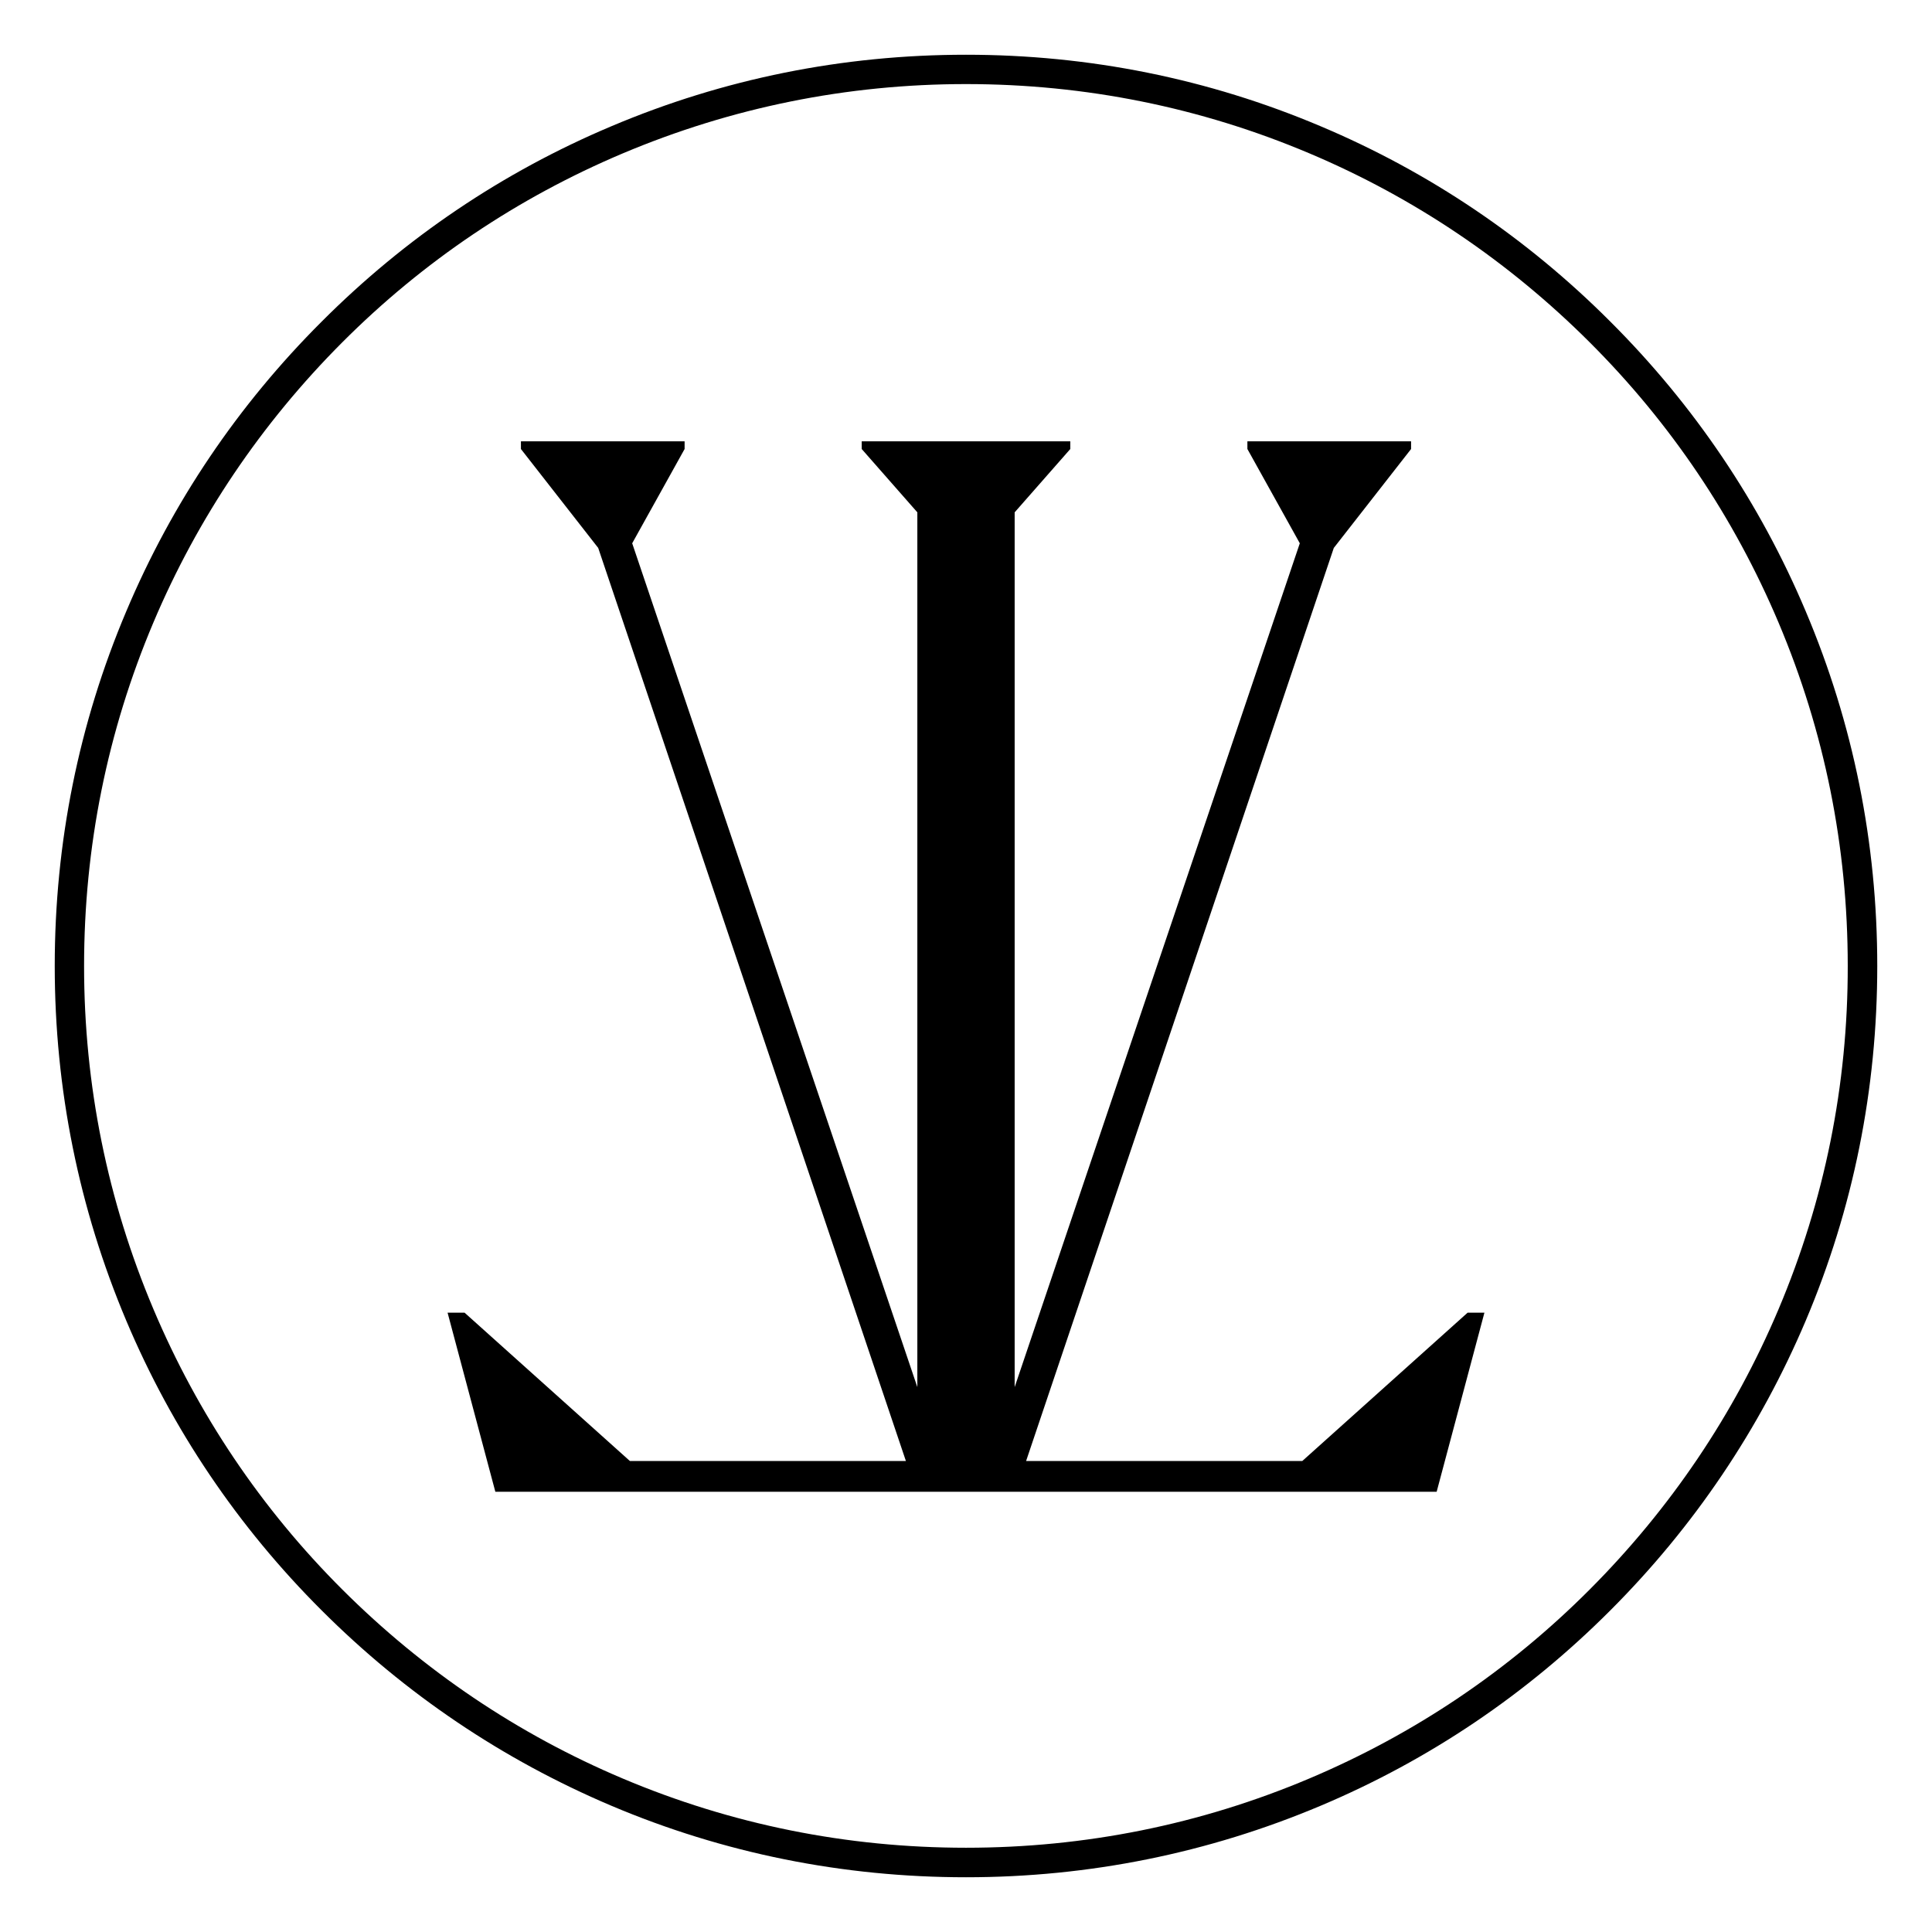
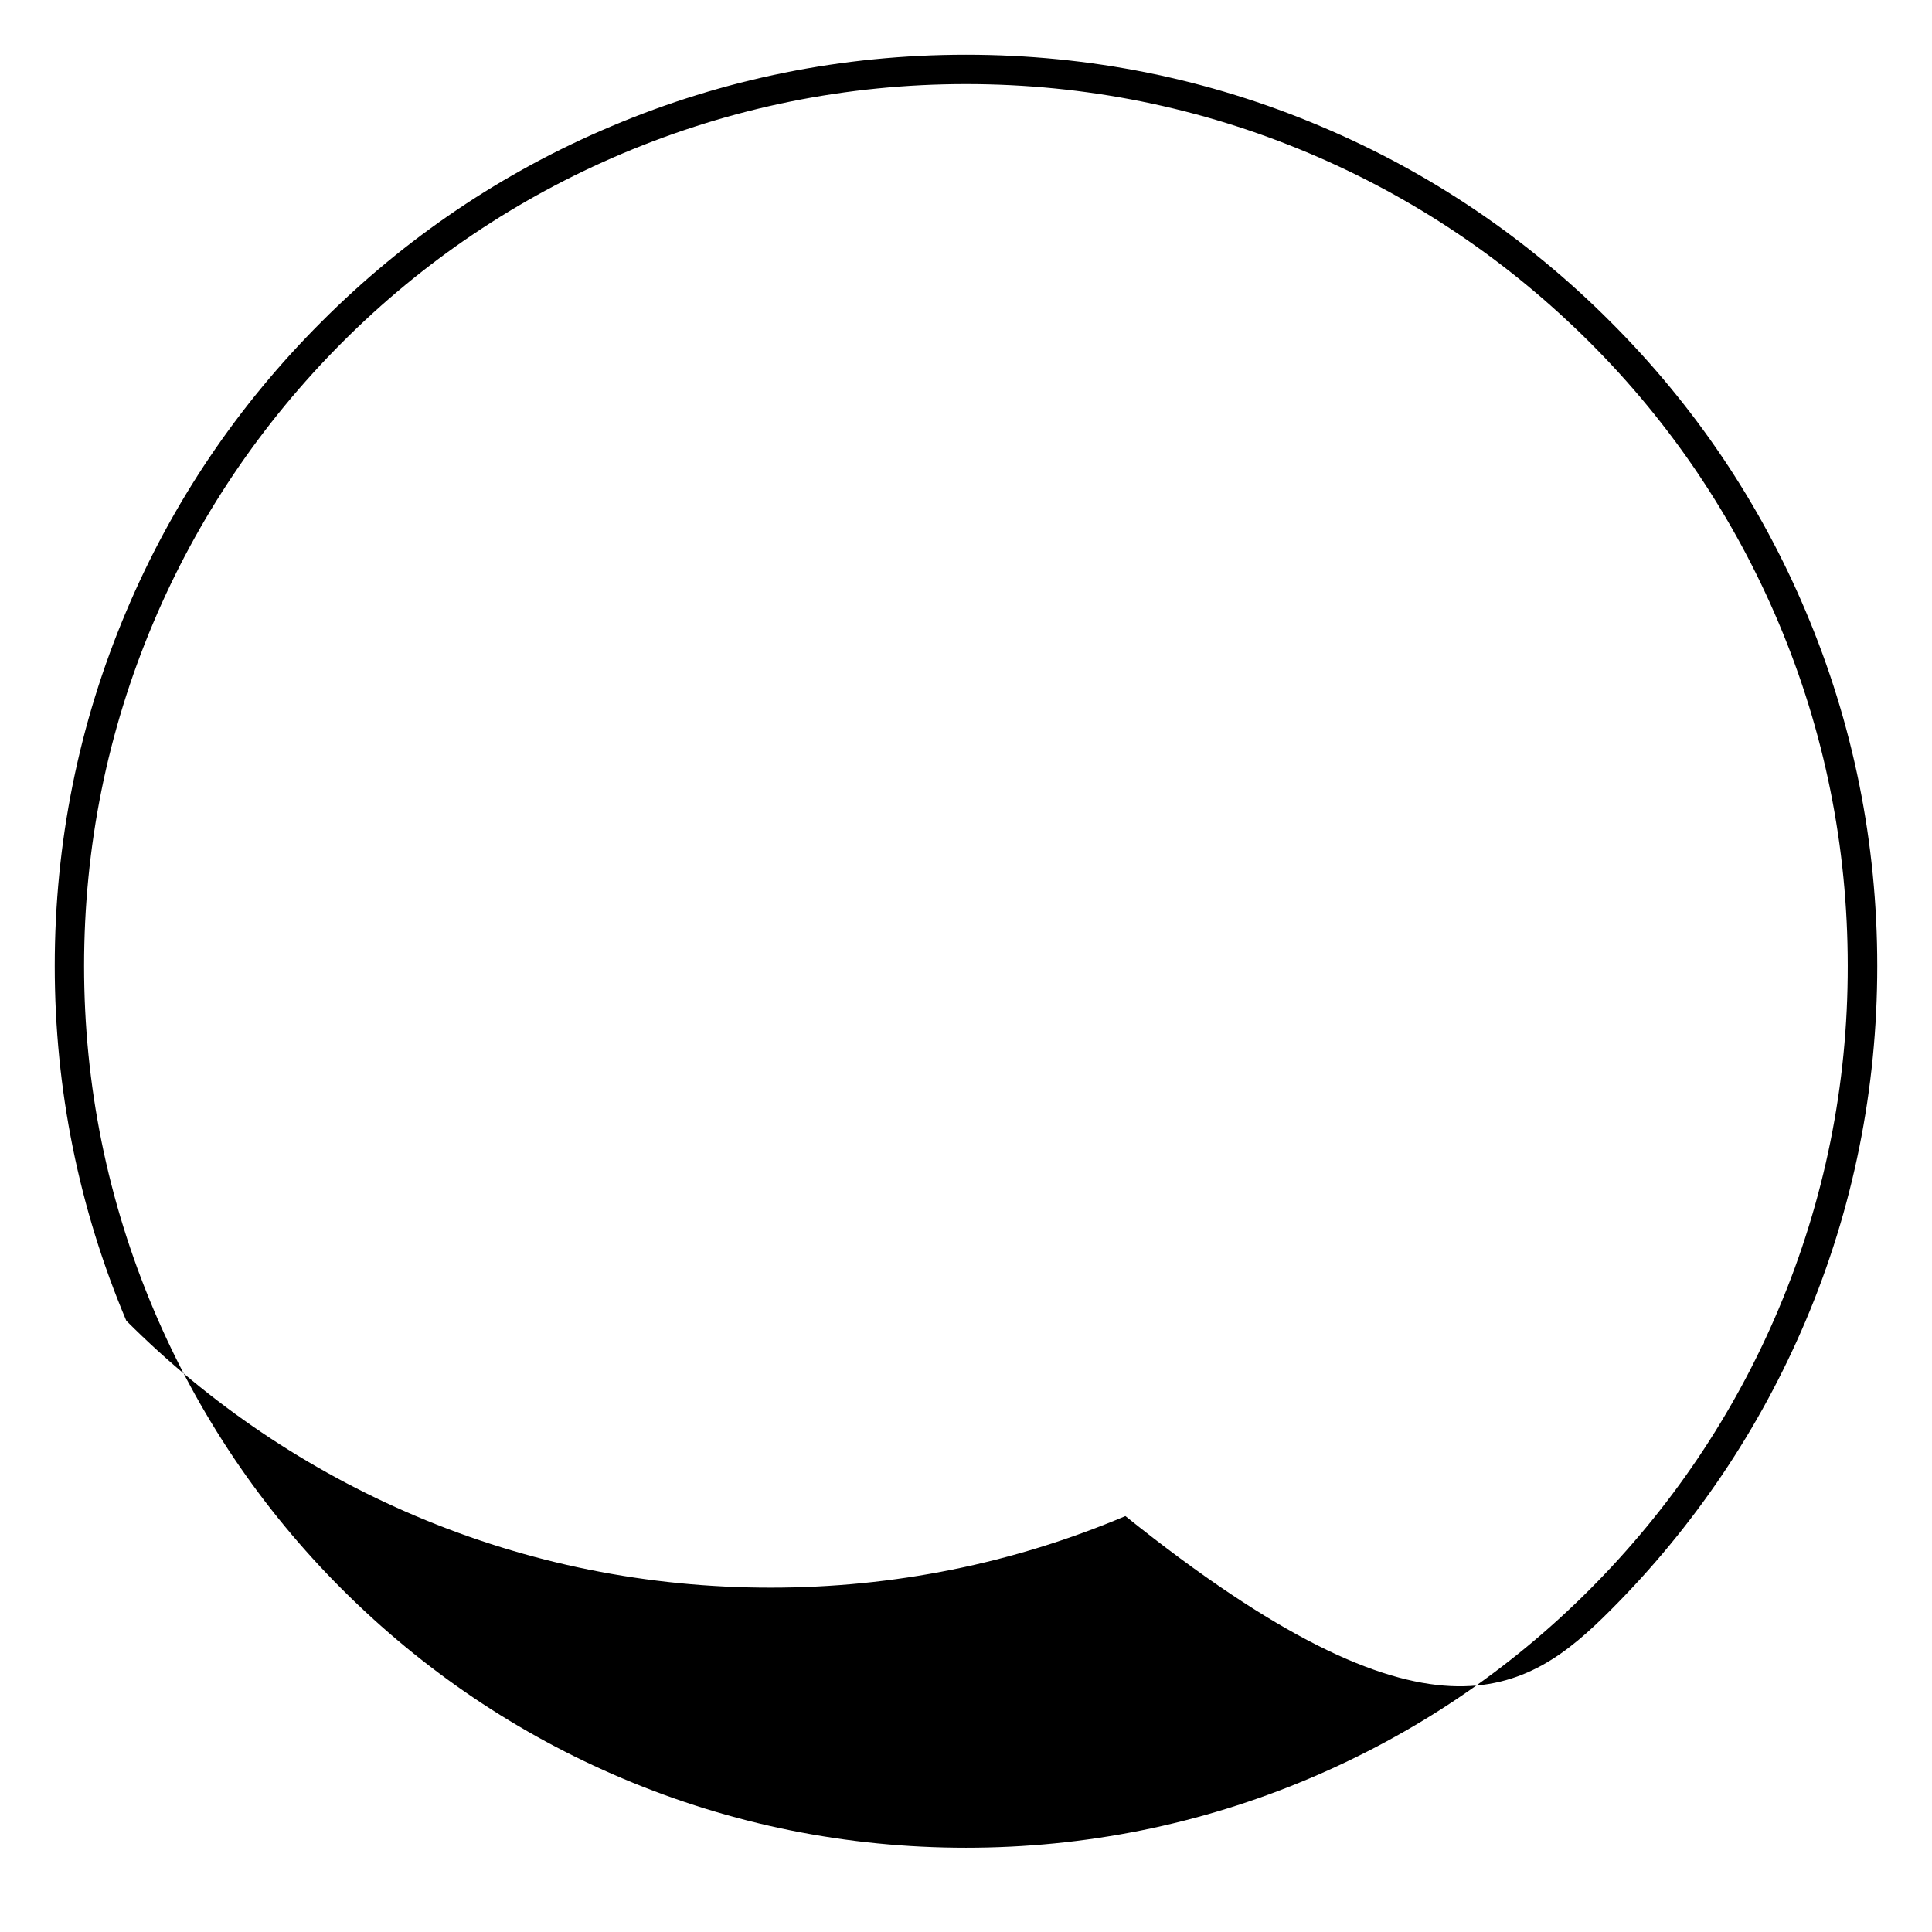
<svg xmlns="http://www.w3.org/2000/svg" version="1.1" id="Layer_1" x="0px" y="0px" viewBox="0 0 1080 1080" style="enable-background:new 0 0 1080 1080;" xml:space="preserve">
  <g>
-     <path d="M1009.4,341.7C983.8,281,947,226.5,900.2,179.8C853.5,133,799,96.2,738.3,70.6c-62.8-26.6-129.5-40-198.3-40   S404.5,44,341.7,70.6C281,96.2,226.5,133,179.8,179.8C133,226.5,96.2,281,70.6,341.7c-26.6,62.8-40,129.5-40,198.3   s13.5,135.5,40,198.3C96.2,799,133,853.5,179.8,900.2c46.8,46.8,101.3,83.5,161.9,109.2c62.8,26.6,129.5,40,198.3,40   s135.5-13.5,198.3-40C799,983.8,853.5,947,900.2,900.2c46.8-46.8,83.5-101.3,109.2-161.9c26.6-62.8,40-129.5,40-198.3   S1036,404.5,1009.4,341.7z M994.2,731.9c-24.8,58.7-60.4,111.4-105.6,156.7s-98,80.8-156.7,105.6c-60.8,25.7-125.3,38.7-191.9,38.7   c-66.6,0-131.1-13-191.9-38.7c-58.7-24.8-111.4-60.4-156.7-105.6s-80.8-98-105.6-156.7C60.1,671.1,47,606.6,47,540   c0-66.6,13-131.1,38.7-191.9c24.8-58.7,60.4-111.4,105.6-156.7s98-80.8,156.7-105.6C408.9,60.1,473.4,47,540,47   c66.6,0,131.1,13,191.9,38.7c58.7,24.8,111.4,60.4,156.7,105.6s80.8,98,105.6,156.7c25.7,60.8,38.7,125.3,38.7,191.9   C1033,606.6,1019.9,671.1,994.2,731.9z" />
-     <polygon points="728,816.7 573.6,816.7 745.6,306.3 788.8,251 788.8,246.7 697.3,246.7 697.3,251 726.6,303.7 567.2,775.4    567.2,286.4 598.3,251 598.3,246.7 481.7,246.7 481.7,251 512.8,286.4 512.8,775.4 353.4,303.7 382.7,251 382.7,246.7 291.2,246.7    291.2,251 334.4,306.3 506.4,816.7 352.1,816.7 259.7,733.8 250.2,733.8 276.9,833.9 803.1,833.9 829.8,733.8 820.4,733.8  " />
+     <path d="M1009.4,341.7C983.8,281,947,226.5,900.2,179.8C853.5,133,799,96.2,738.3,70.6c-62.8-26.6-129.5-40-198.3-40   S404.5,44,341.7,70.6C281,96.2,226.5,133,179.8,179.8C133,226.5,96.2,281,70.6,341.7c-26.6,62.8-40,129.5-40,198.3   s13.5,135.5,40,198.3c46.8,46.8,101.3,83.5,161.9,109.2c62.8,26.6,129.5,40,198.3,40   s135.5-13.5,198.3-40C799,983.8,853.5,947,900.2,900.2c46.8-46.8,83.5-101.3,109.2-161.9c26.6-62.8,40-129.5,40-198.3   S1036,404.5,1009.4,341.7z M994.2,731.9c-24.8,58.7-60.4,111.4-105.6,156.7s-98,80.8-156.7,105.6c-60.8,25.7-125.3,38.7-191.9,38.7   c-66.6,0-131.1-13-191.9-38.7c-58.7-24.8-111.4-60.4-156.7-105.6s-80.8-98-105.6-156.7C60.1,671.1,47,606.6,47,540   c0-66.6,13-131.1,38.7-191.9c24.8-58.7,60.4-111.4,105.6-156.7s98-80.8,156.7-105.6C408.9,60.1,473.4,47,540,47   c66.6,0,131.1,13,191.9,38.7c58.7,24.8,111.4,60.4,156.7,105.6s80.8,98,105.6,156.7c25.7,60.8,38.7,125.3,38.7,191.9   C1033,606.6,1019.9,671.1,994.2,731.9z" />
  </g>
</svg>